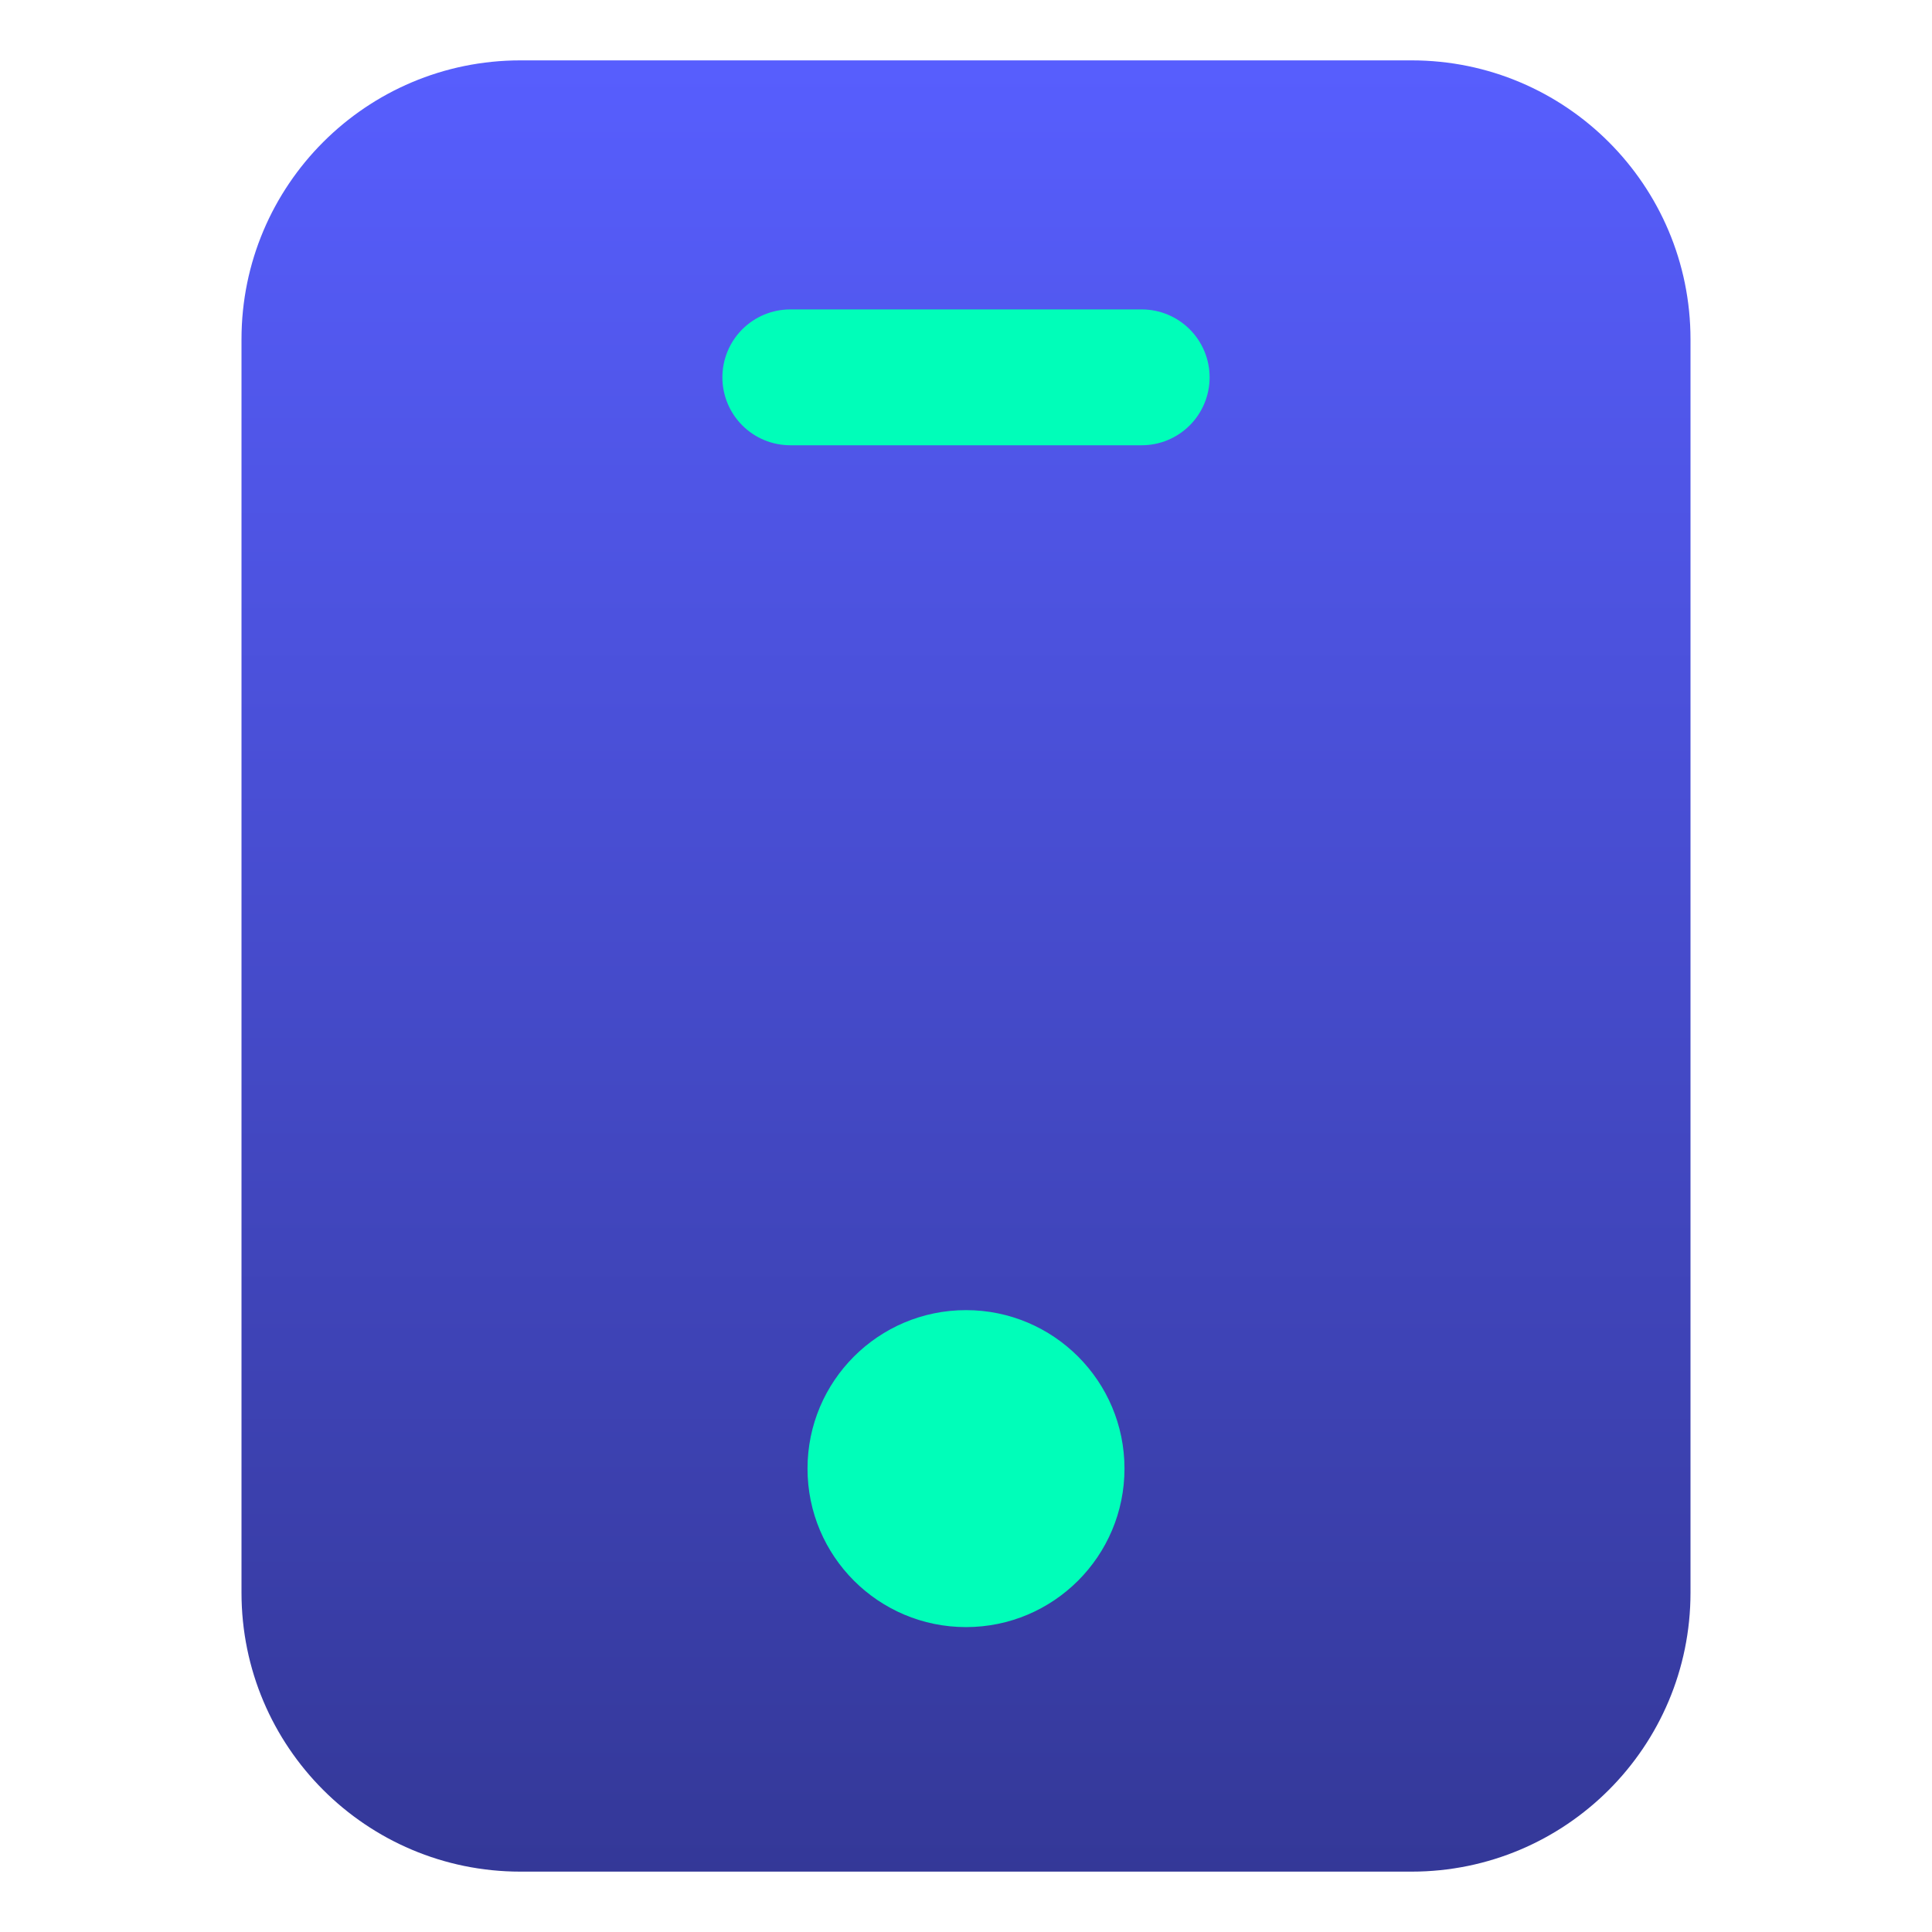
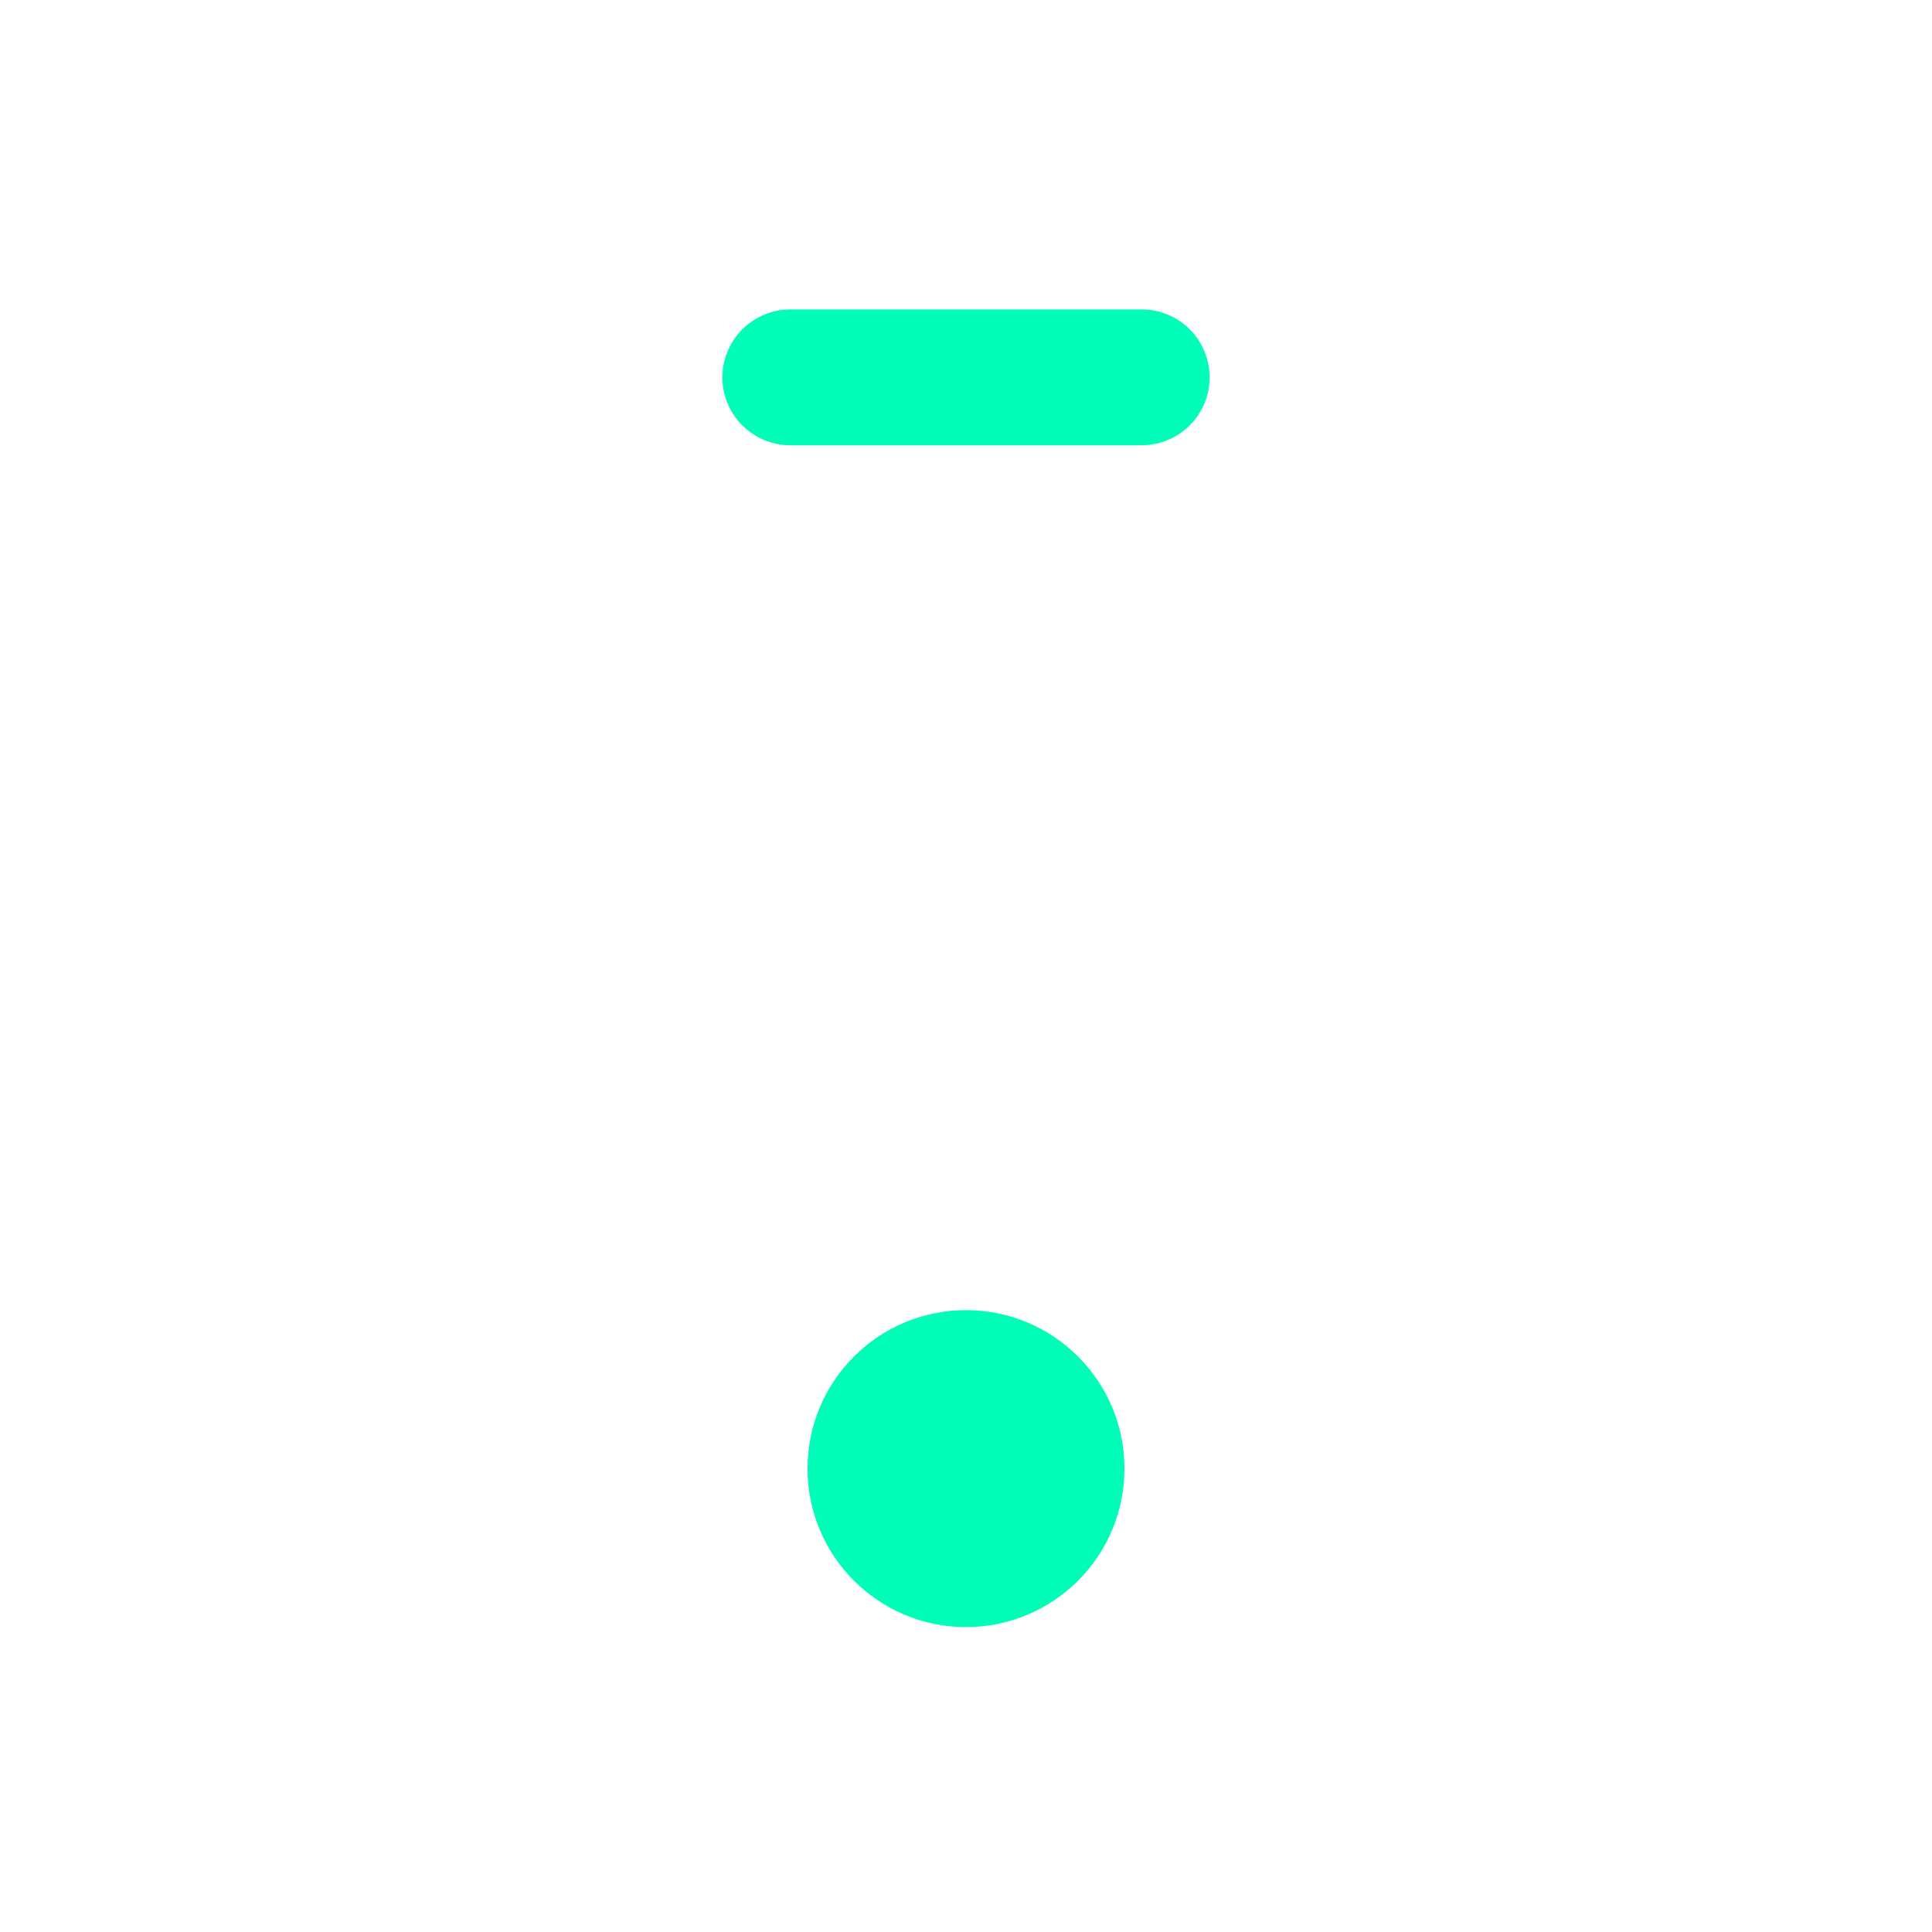
<svg xmlns="http://www.w3.org/2000/svg" width="226" height="226" viewBox="0 0 226 226" fill="none">
-   <path d="M165.121 7.062H60.879C42.858 7.062 28.25 21.671 28.25 39.691V186.309C28.25 204.329 42.858 218.938 60.879 218.938H165.121C183.142 218.938 197.75 204.329 197.75 186.309V39.691C197.75 21.671 183.142 7.062 165.121 7.062Z" fill="url(#paint0_linear_3247_729)" />
  <path d="M113 153.255C123.239 153.255 131.539 161.555 131.539 171.794C131.539 182.033 123.239 190.333 113 190.333C102.761 190.333 94.461 182.033 94.461 171.794C94.461 161.555 102.761 153.255 113 153.255ZM133.552 36.195C135.659 36.195 137.68 37.032 139.17 38.523C140.66 40.013 141.497 42.033 141.497 44.141C141.497 46.248 140.66 48.269 139.17 49.759C137.68 51.249 135.659 52.086 133.552 52.086H92.448C90.341 52.086 88.32 51.249 86.83 49.759C85.34 48.269 84.503 46.248 84.503 44.141C84.503 42.033 85.34 40.013 86.83 38.523C88.32 37.032 90.341 36.195 92.448 36.195H133.552Z" fill="#00FEB9" />
  <defs>
    <linearGradient id="paint0_linear_3247_729" x1="113" y1="7.062" x2="113" y2="218.938" gradientUnits="userSpaceOnUse">
      <stop stop-color="#575EFE" />
      <stop offset="1" stop-color="#343898" />
    </linearGradient>
  </defs>
</svg>